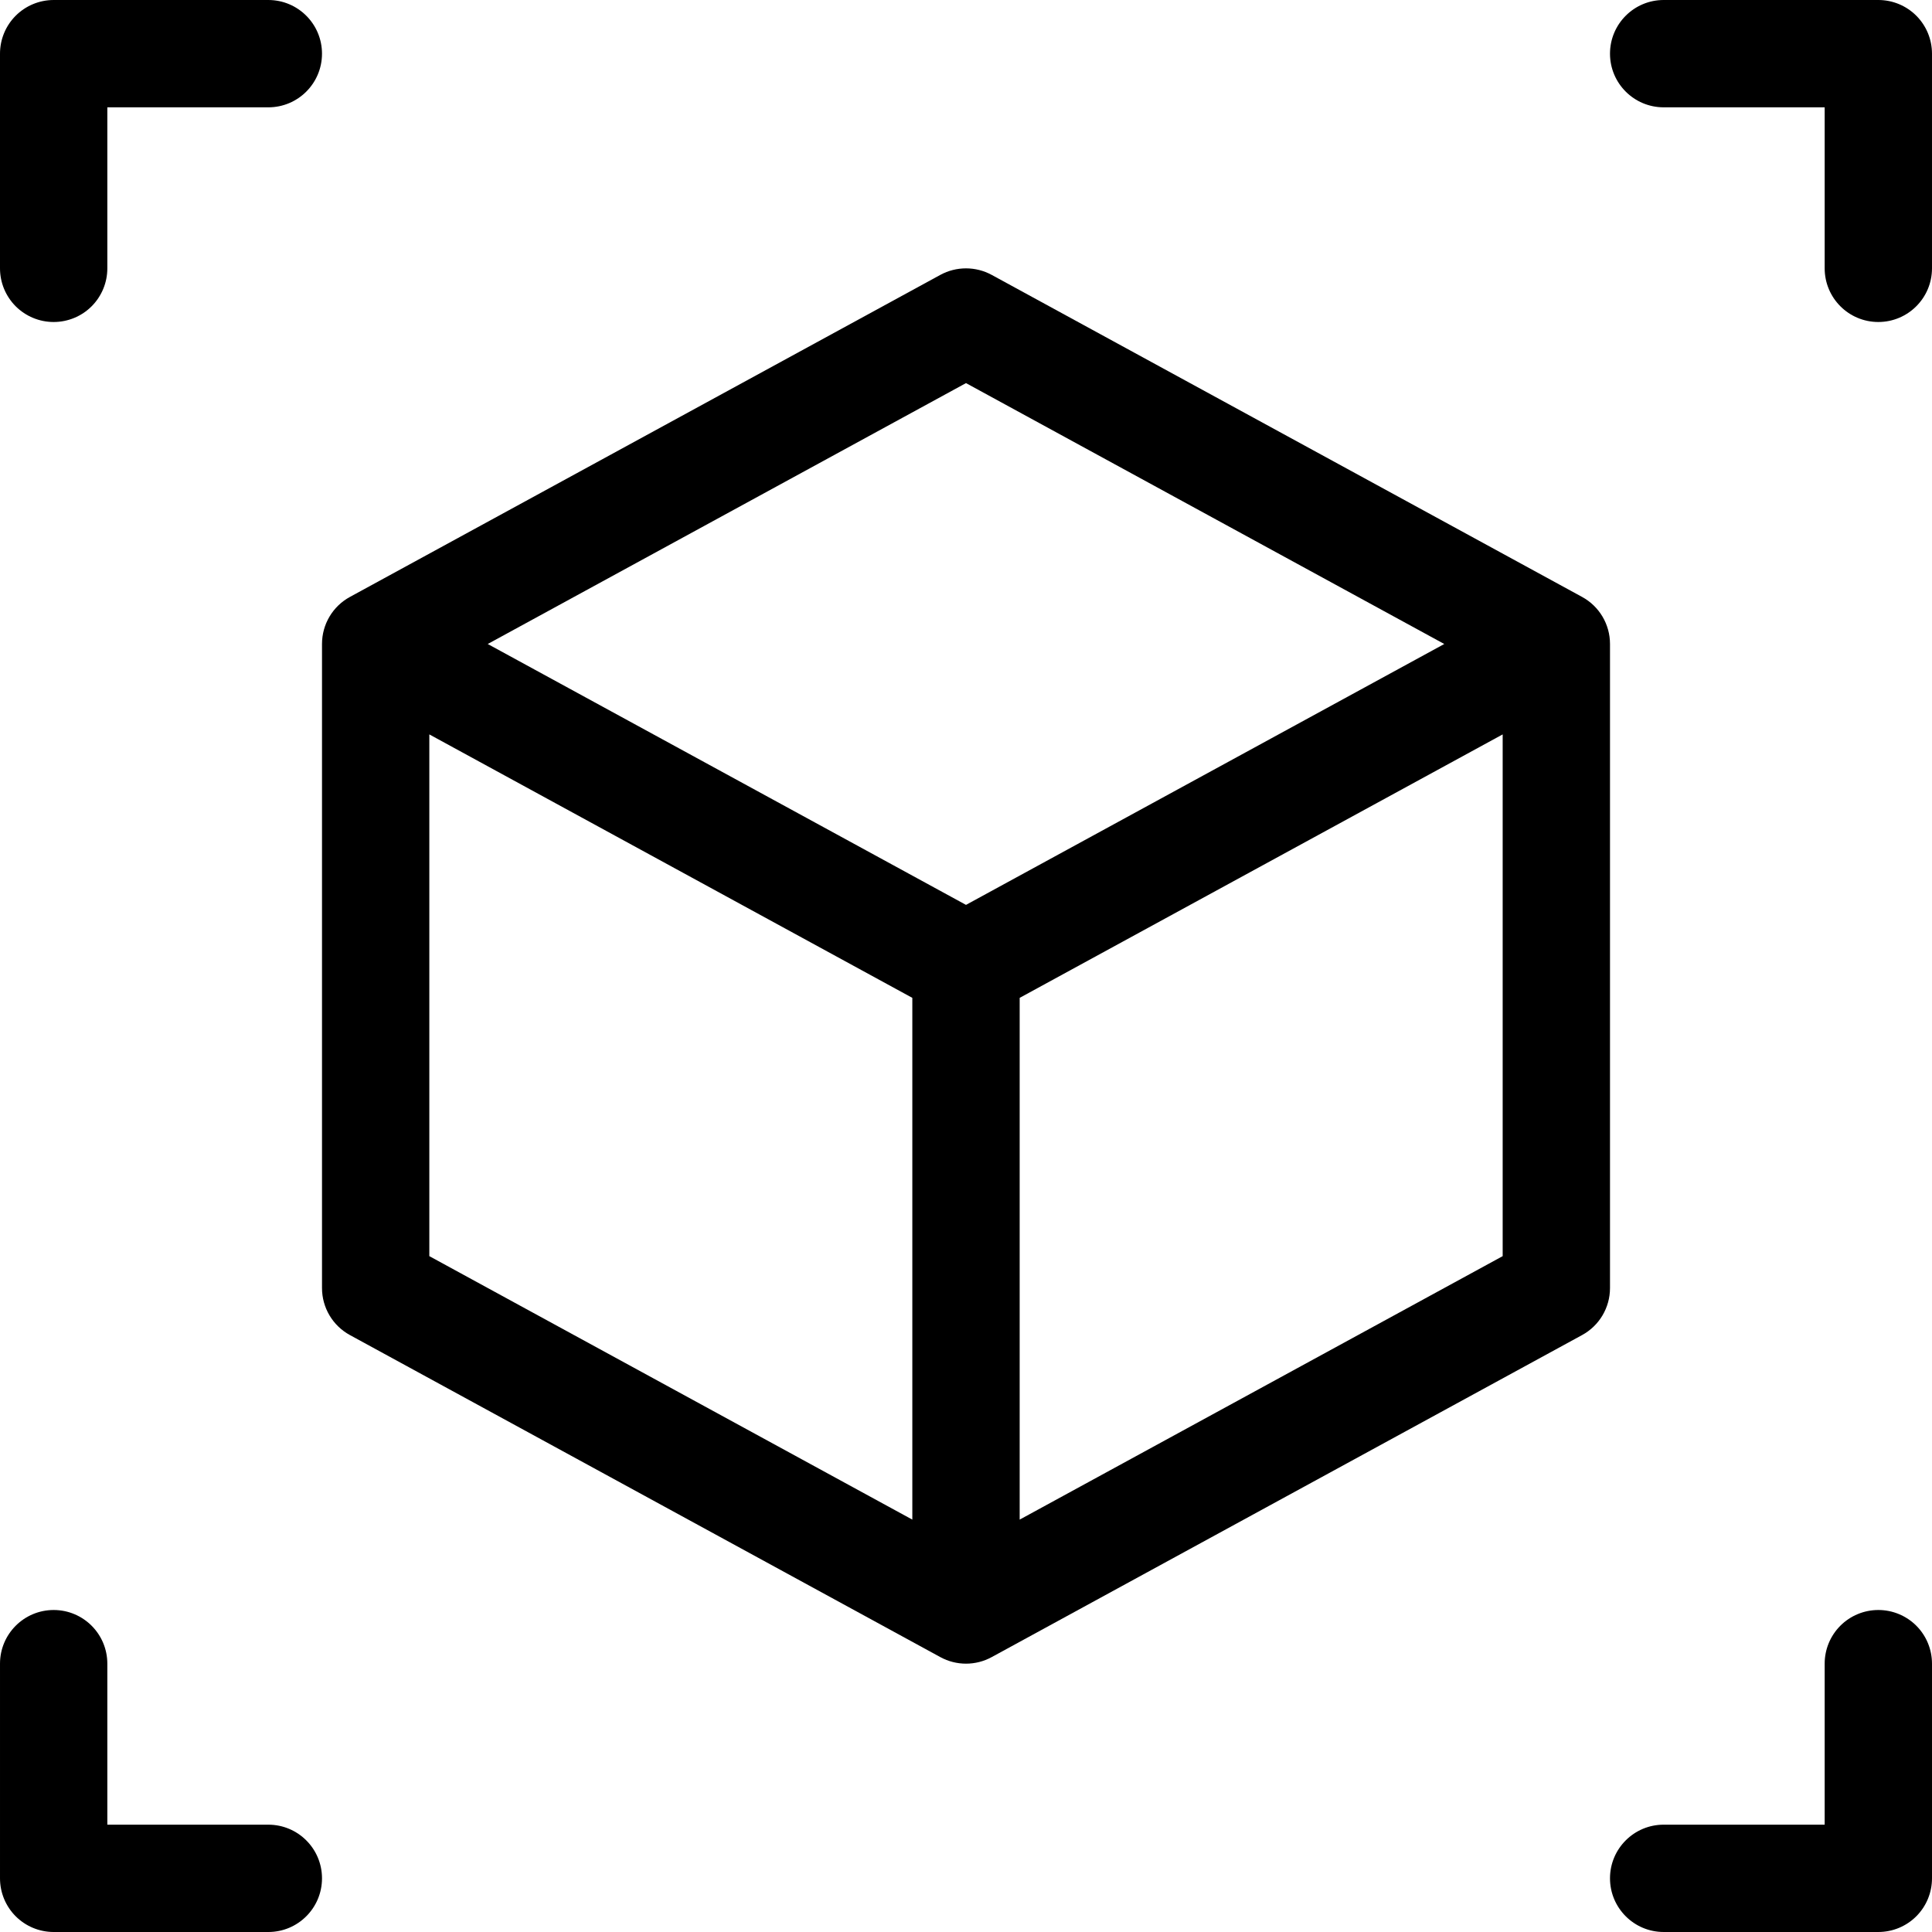
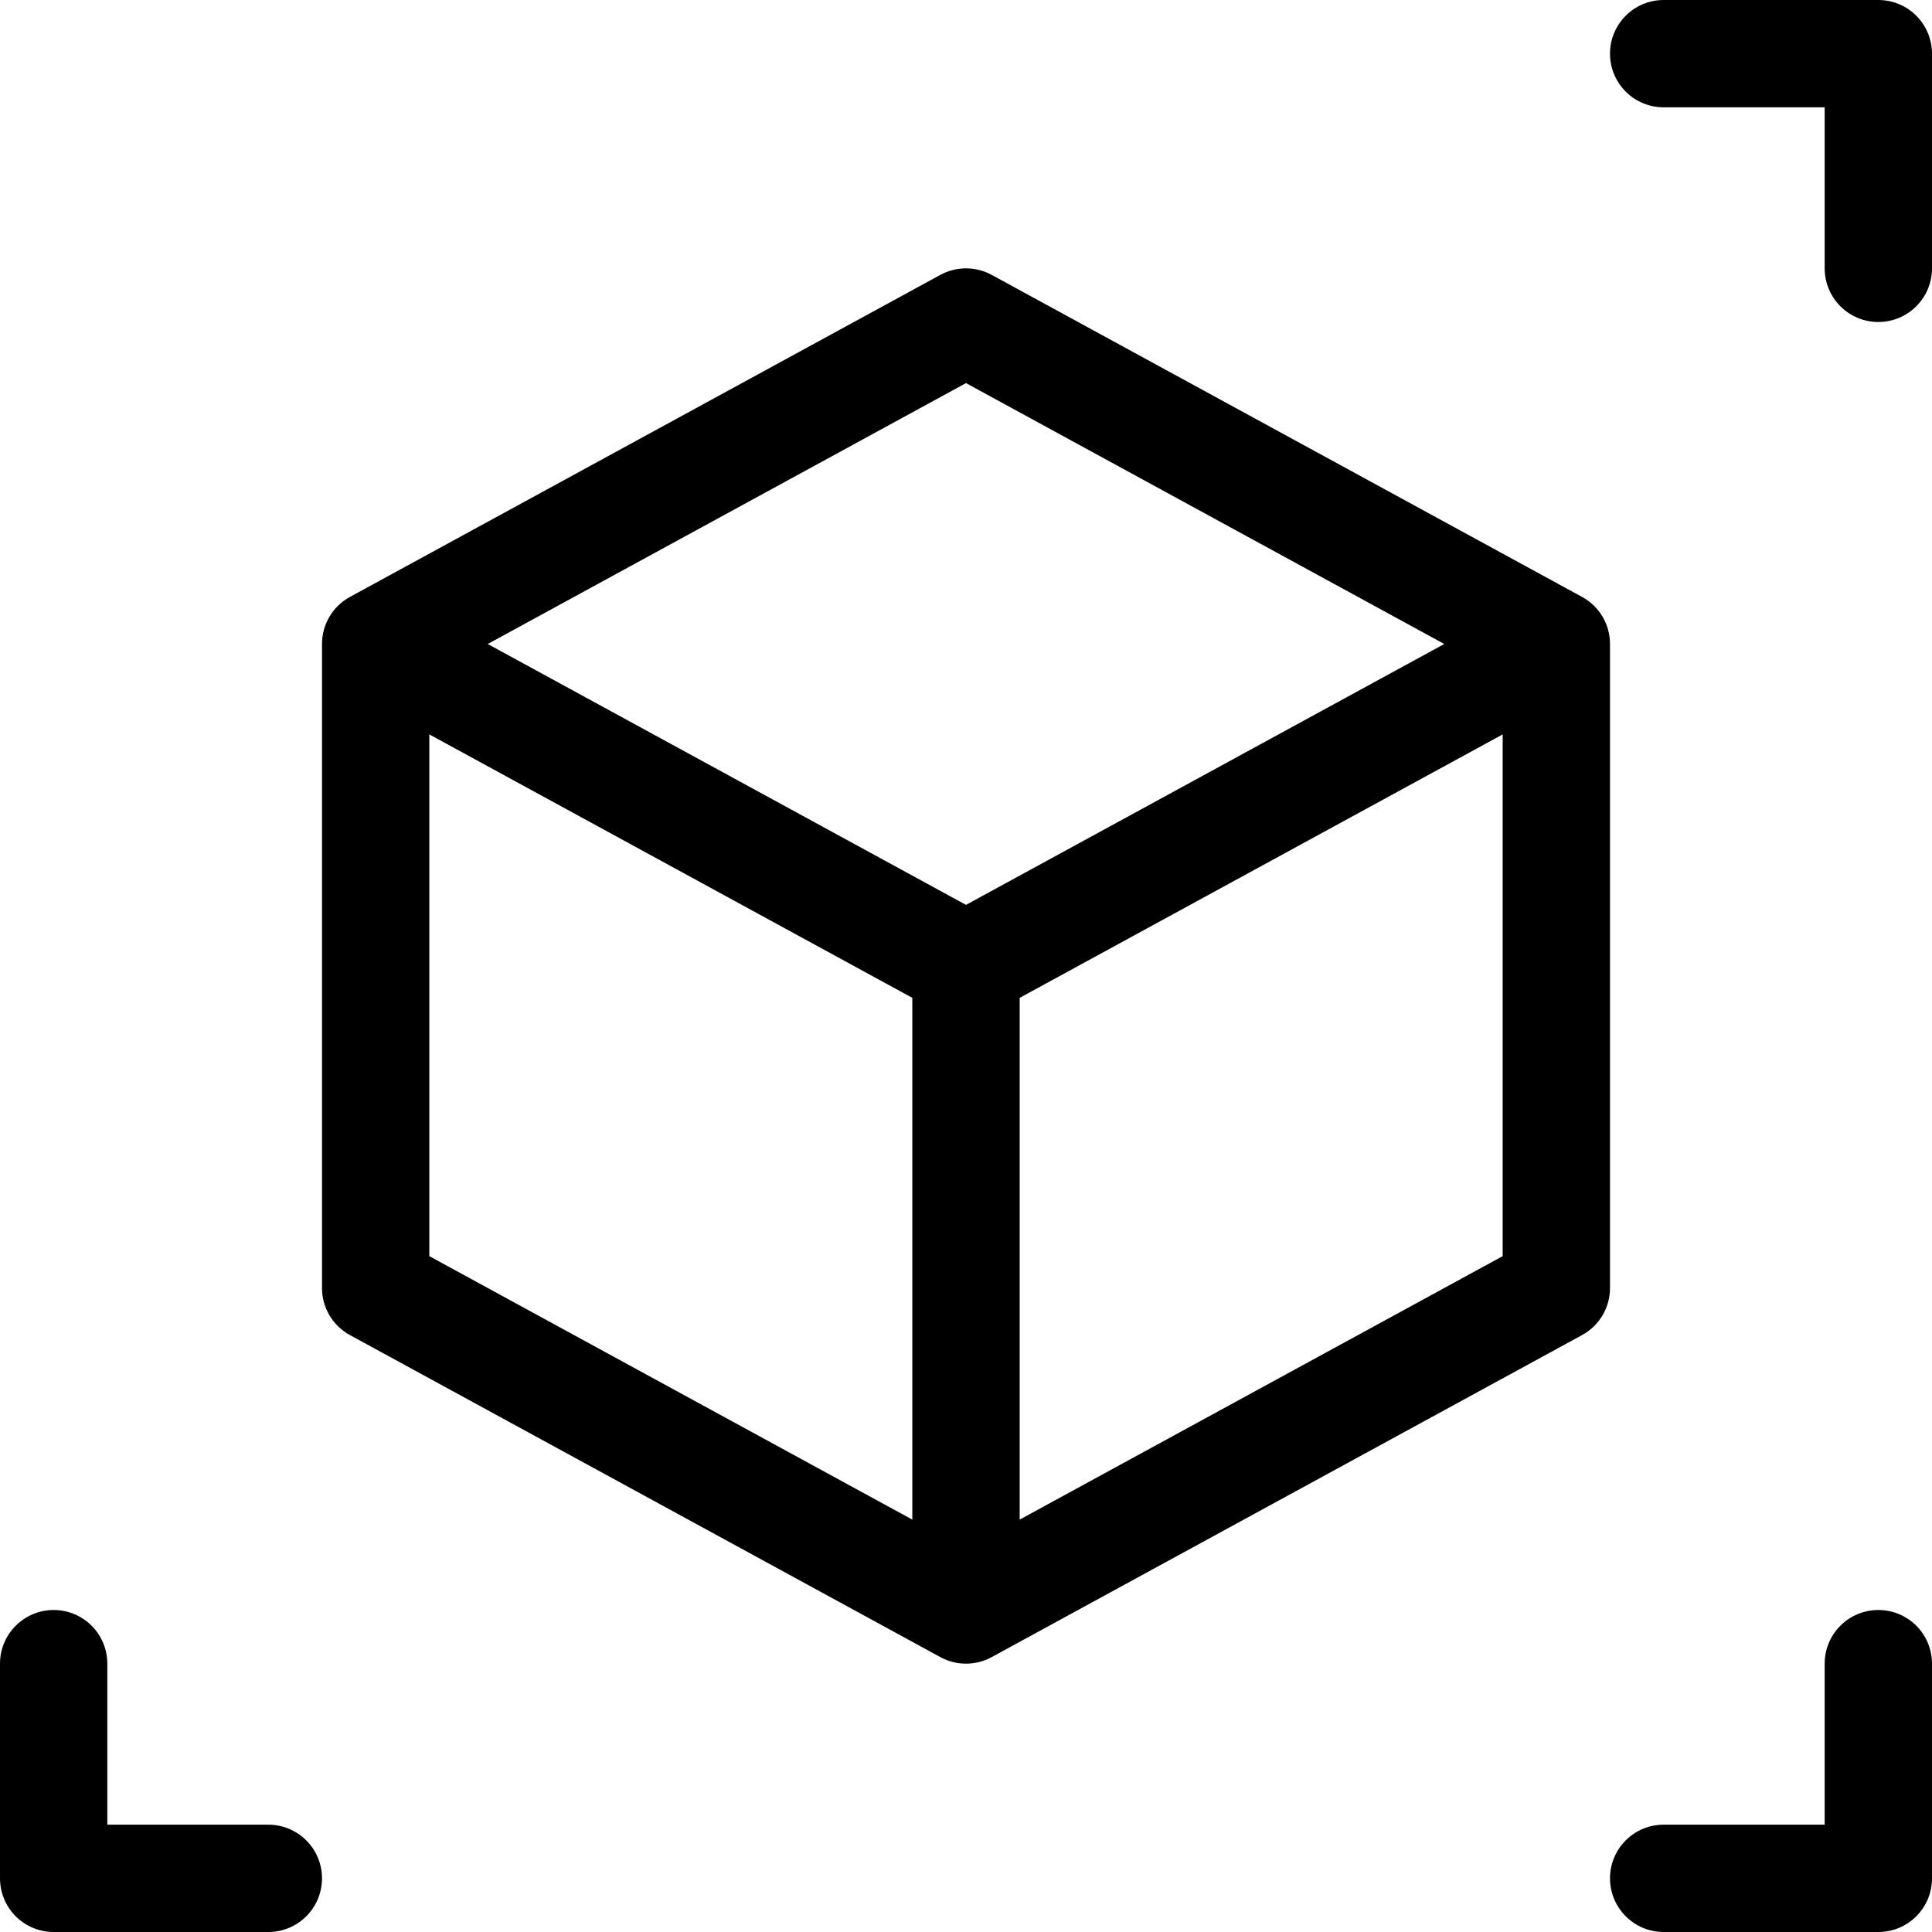
<svg xmlns="http://www.w3.org/2000/svg" height="384pt" viewBox="0 0 384 384" width="384pt">
  <path d="m320 128c.004-3.906-2.129-7.5-5.562-9.363l-117.332-64c-3.184-1.73-7.027-1.73-10.211 0l-117.332 64c-3.434 1.863-5.566 5.457-5.562 9.363v128c-.004 3.906 2.129 7.5 5.562 9.363l117.332 64c3.184 1.738 7.027 1.738 10.211 0l117.332-64c3.434-1.863 5.566-5.457 5.562-9.363zm-128-51.855 95.059 51.855-95.059 51.852-95.059-51.852zm-106.668 69.824 96 52.363v103.703l-96-52.367zm117.336 156.066v-103.703l96-52.363v103.699zm0 0" />
-   <path d="m10.668 64c2.828 0 5.543-1.121 7.543-3.121 2-2.004 3.125-4.715 3.121-7.547v-32h32c5.891 0 10.668-4.773 10.668-10.664s-4.777-10.668-10.668-10.668h-42.664c-2.832 0-5.543 1.121-7.547 3.121-2 2.004-3.121 4.715-3.121 7.547v42.664c0 2.832 1.121 5.543 3.121 7.547 2.004 2 4.715 3.121 7.547 3.121zm0 0" />
  <path d="m373.332 0h-42.664c-5.891 0-10.668 4.777-10.668 10.668s4.777 10.664 10.668 10.664h32v32c0 5.891 4.773 10.668 10.664 10.668s10.668-4.777 10.668-10.668v-42.664c0-2.832-1.121-5.543-3.121-7.547-2.004-2-4.715-3.121-7.547-3.121zm0 0" />
  <path d="m53.332 362.668h-32v-32c0-5.891-4.773-10.668-10.664-10.668s-10.668 4.777-10.668 10.668v42.664c0 2.832 1.121 5.543 3.121 7.547 2.004 2 4.715 3.121 7.547 3.121h42.664c5.891 0 10.668-4.777 10.668-10.668s-4.777-10.664-10.668-10.664zm0 0" />
-   <path d="m373.332 320c-2.828 0-5.543 1.121-7.543 3.121-2 2.004-3.125 4.715-3.121 7.547v32h-32c-5.891 0-10.668 4.773-10.668 10.664s4.777 10.668 10.668 10.668h42.664c2.832 0 5.543-1.121 7.547-3.121 2-2.004 3.121-4.715 3.121-7.547v-42.664c0-2.832-1.121-5.543-3.121-7.547-2.004-2-4.715-3.121-7.547-3.121zm0 0" />
+   <path d="m373.332 320c-2.828 0-5.543 1.121-7.543 3.121-2 2.004-3.125 4.715-3.121 7.547v32h-32c-5.891 0-10.668 4.773-10.668 10.664s4.777 10.668 10.668 10.668h42.664c2.832 0 5.543-1.121 7.547-3.121 2-2.004 3.121-4.715 3.121-7.547v-42.664c0-2.832-1.121-5.543-3.121-7.547-2.004-2-4.715-3.121-7.547-3.121z" />
</svg>